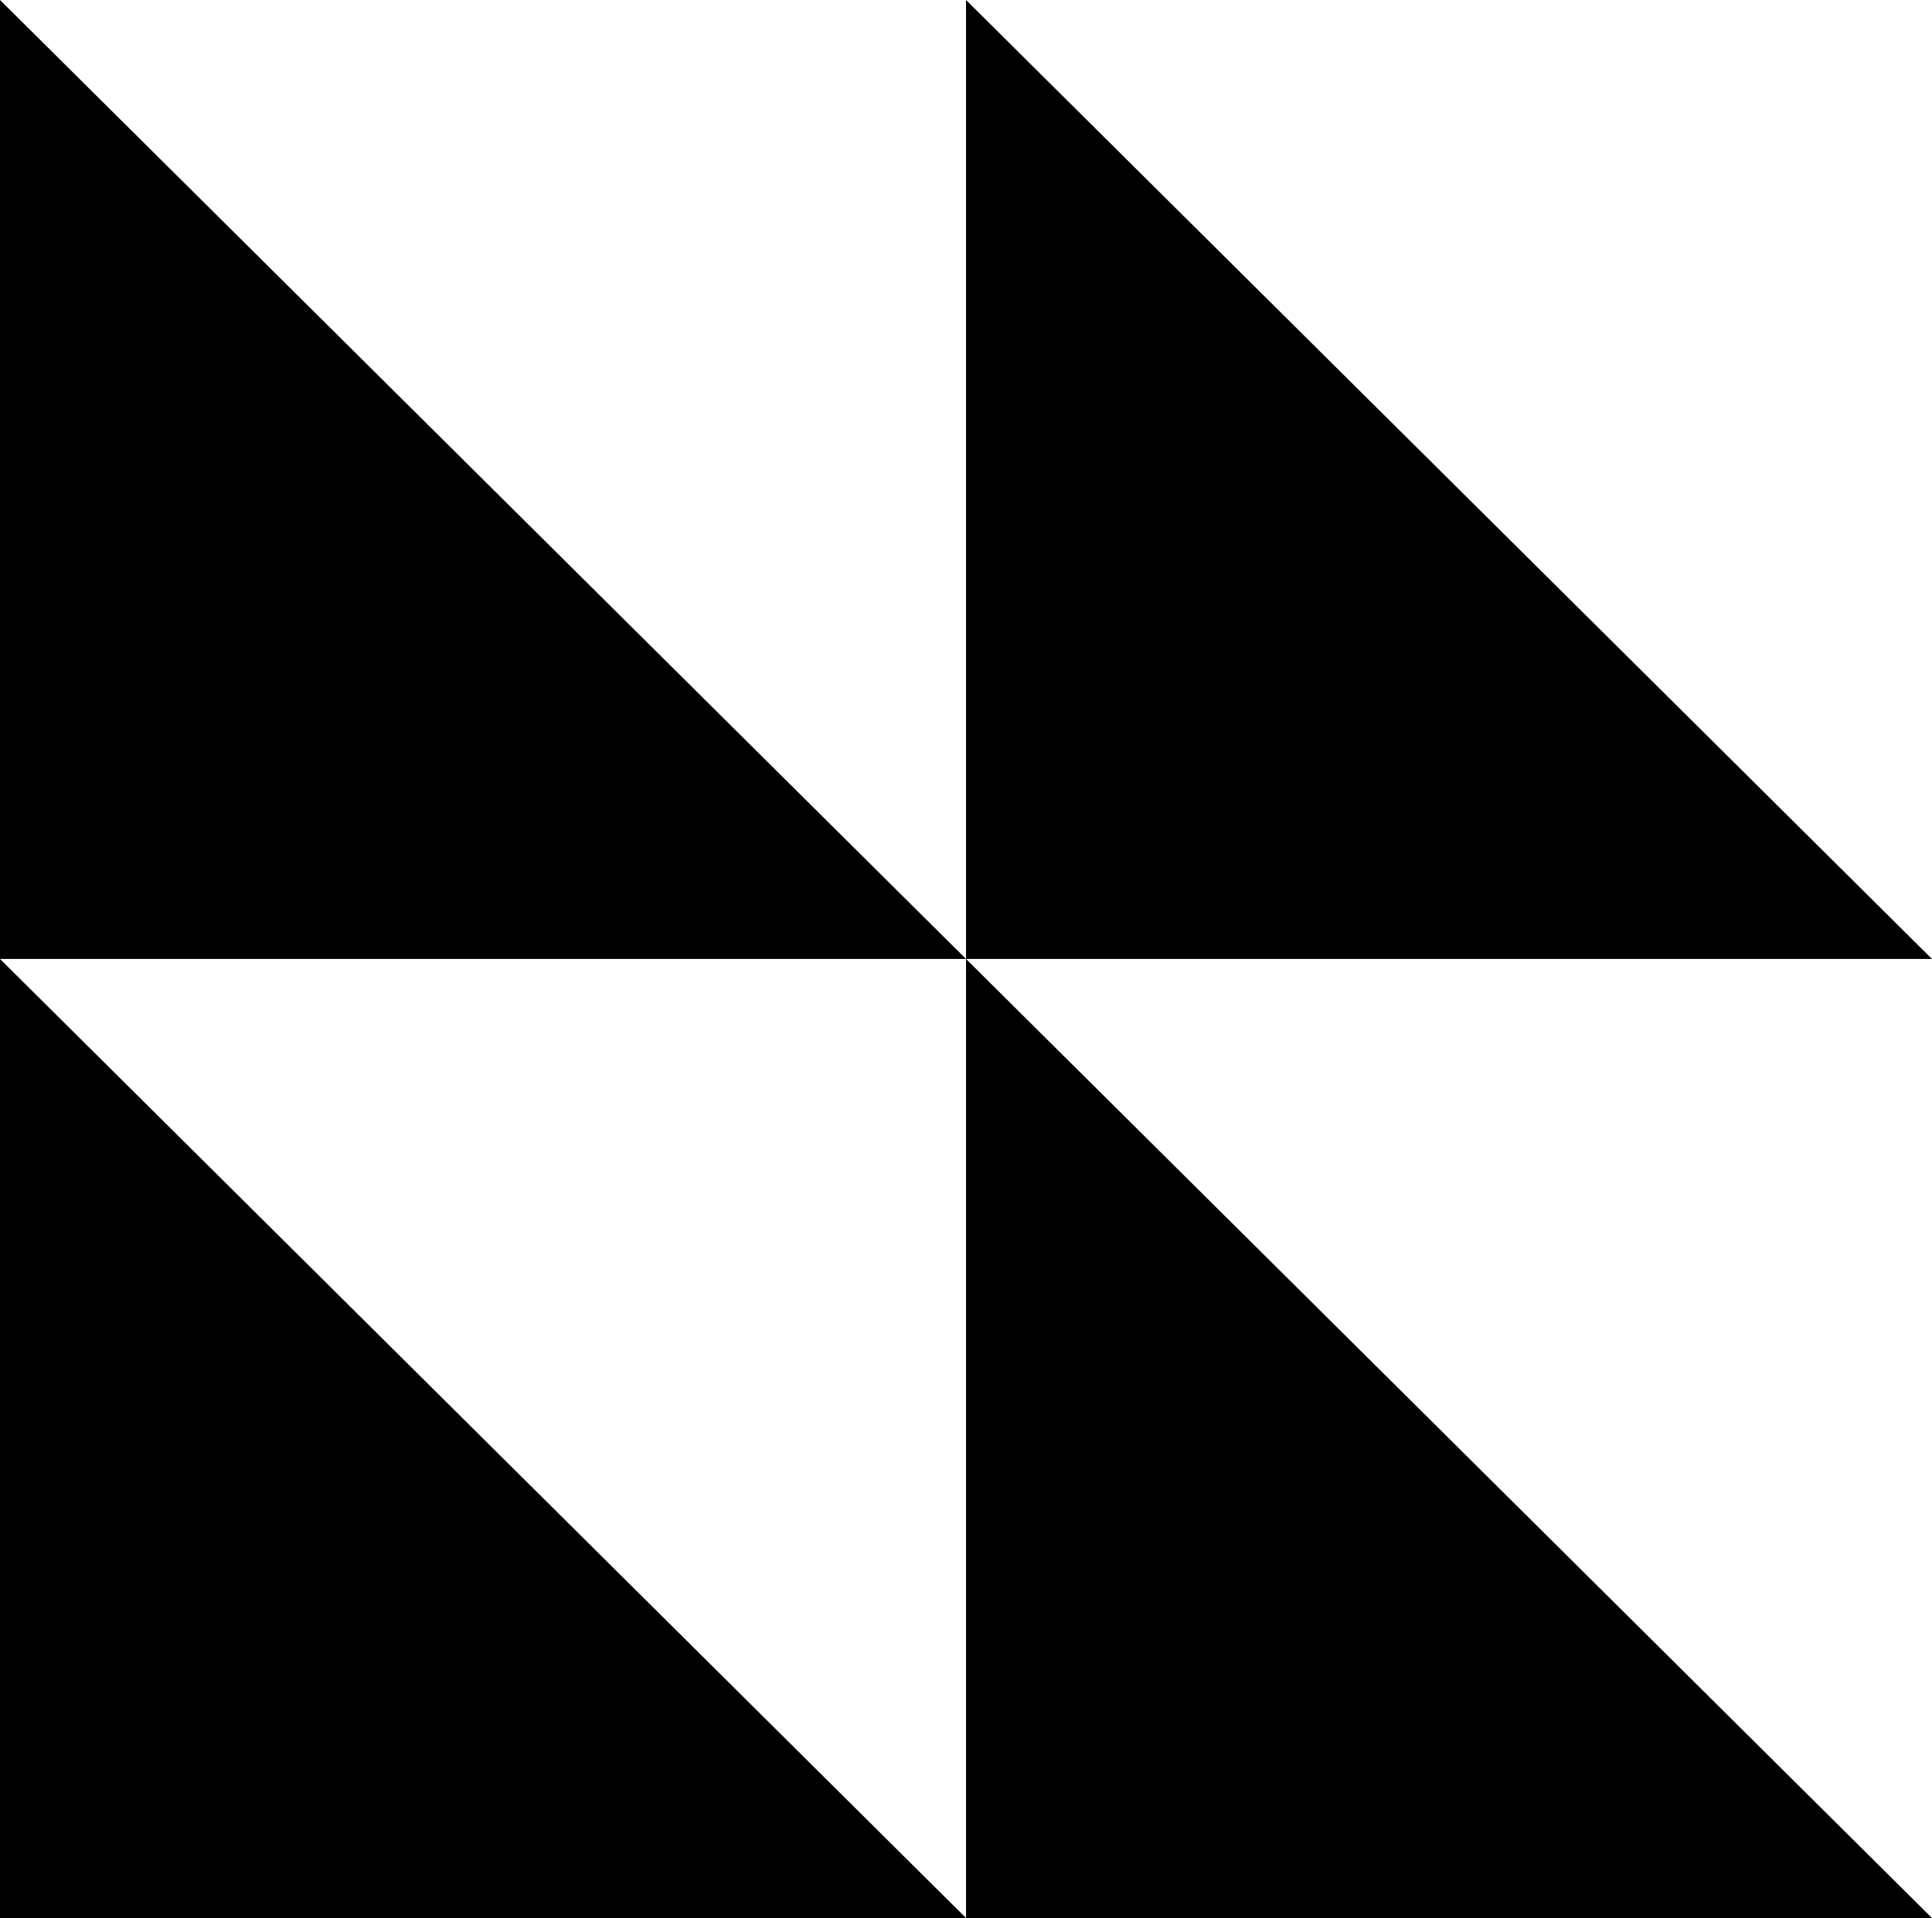
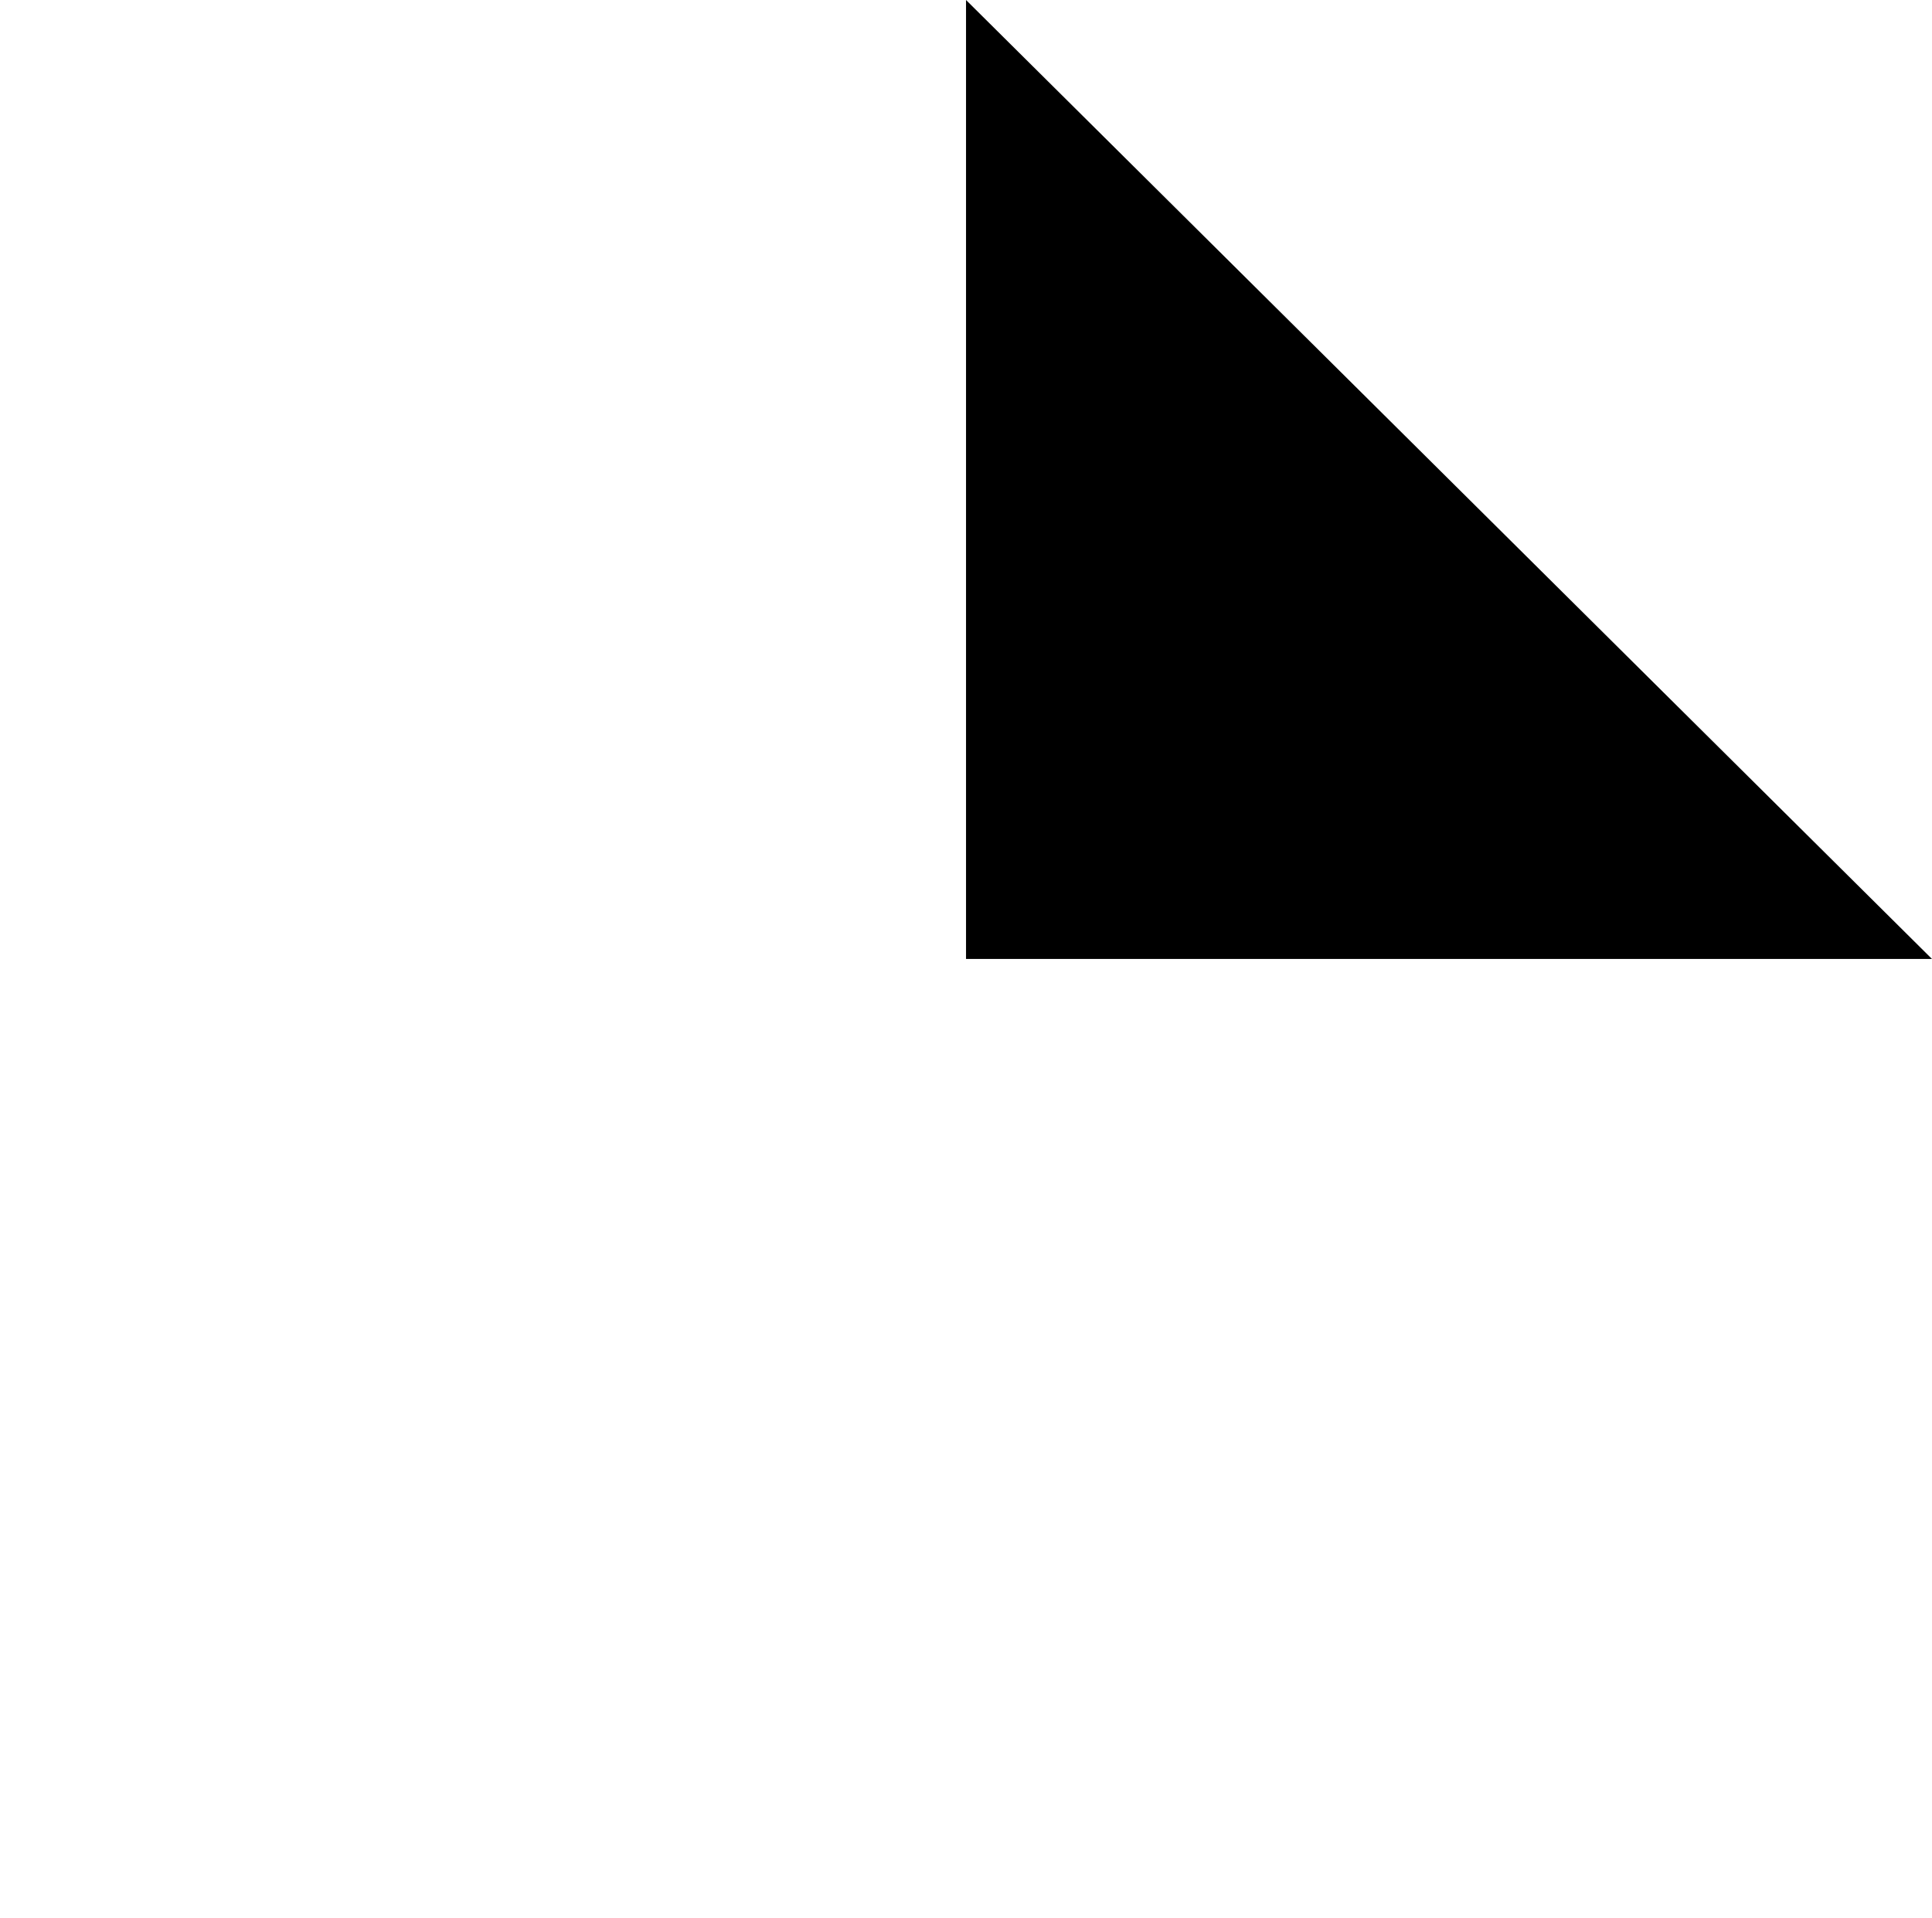
<svg xmlns="http://www.w3.org/2000/svg" width="139" height="138" viewBox="0 0 139 138" fill="none">
  <g clip-path="url(#clip0_903_1902)">
-     <path d="M-3.01621e-06 68.997L69.503 138L0 138L-3.01621e-06 68.997Z" fill="black" />
-     <path d="M69.502 -0L138.999 68.997L69.502 68.997L69.502 -0Z" fill="black" />
-     <path d="M69.502 68.997L138.999 138L69.502 138L69.502 68.997Z" fill="black" />
-     <path d="M-3.01596e-06 -0L69.503 68.997L0 68.997L-3.01596e-06 -0Z" fill="black" />
+     <path d="M69.502 -0L138.999 68.997L69.502 68.997Z" fill="black" />
  </g>
  <defs>
    <clipPath id="clip0_903_1902">
      <rect width="138" height="139" fill="white" transform="translate(0 138) rotate(-90)" />
    </clipPath>
  </defs>
</svg>